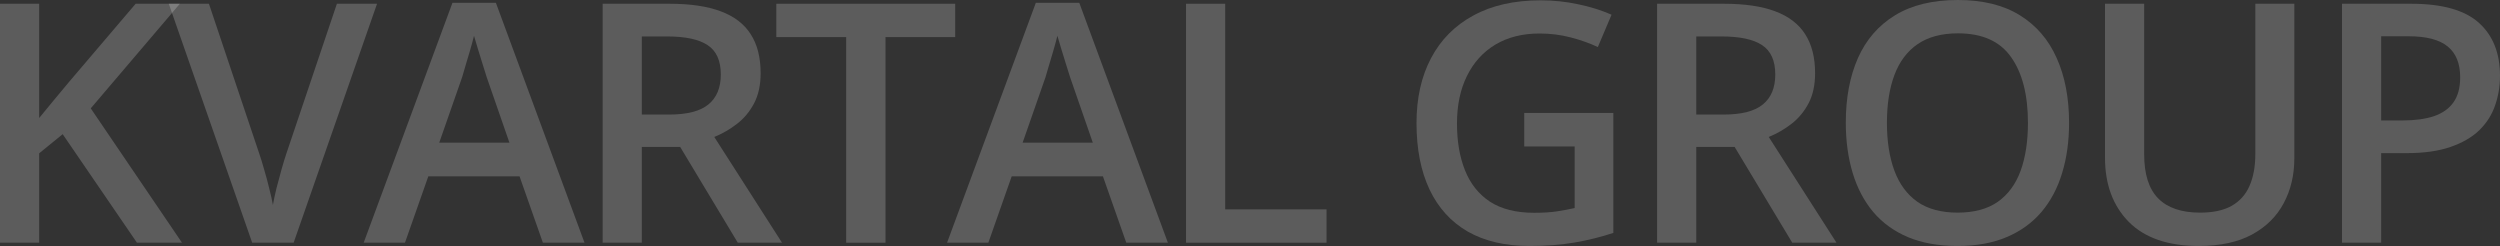
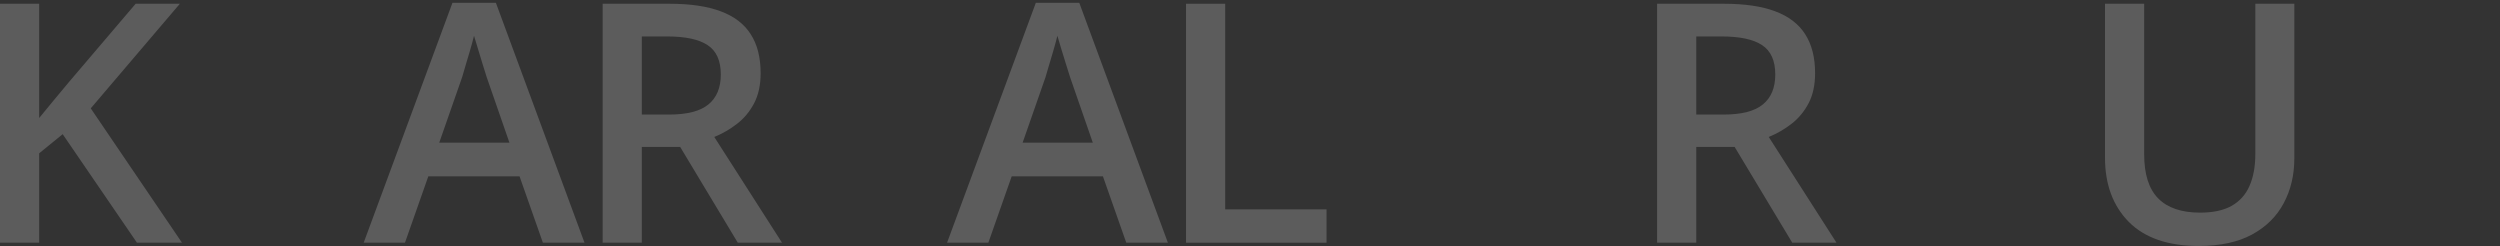
<svg xmlns="http://www.w3.org/2000/svg" width="1240" height="122" viewBox="0 0 1240 122" fill="none">
  <rect x="0" y="0" width="1240" height="122" fill="#333333" stroke="none" />
  <path d="M90.266 120.379H67.922L31.087 66.553L19.429 76.037V120.379H0V1.864H19.429V58.528C21.804 55.609 24.206 52.691 26.634 49.773C29.063 46.855 31.492 43.936 33.921 41.018L67.274 1.864H89.213L45.011 53.745L90.266 120.379Z" fill="white" fill-opacity="0.2" />
-   <path d="M187.015 1.864L145.646 120.379H125.084L83.715 1.864H103.63L128.565 76.118C129.32 78.28 130.13 80.901 130.993 83.981C131.911 87.062 132.747 90.169 133.503 93.304C134.312 96.438 134.933 99.221 135.365 101.653C135.797 99.221 136.39 96.438 137.146 93.304C137.956 90.169 138.792 87.062 139.656 83.981C140.519 80.901 141.329 78.253 142.084 76.037L167.1 1.864H187.015Z" fill="white" fill-opacity="0.2" />
-   <path d="M269.273 120.379L257.696 87.467H212.442L200.865 120.379H180.383L224.423 1.378H245.957L289.916 120.379H269.273ZM252.677 70.768L241.424 38.343C240.992 36.938 240.371 34.965 239.562 32.425C238.752 29.831 237.943 27.21 237.133 24.562C236.324 21.86 235.649 19.59 235.109 17.753C234.57 19.968 233.895 22.454 233.085 25.211C232.33 27.913 231.574 30.453 230.819 32.831C230.117 35.208 229.577 37.046 229.199 38.343L217.866 70.768H252.677Z" fill="white" fill-opacity="0.2" />
+   <path d="M269.273 120.379L257.696 87.467H212.442L200.865 120.379H180.383L224.423 1.378H245.957L289.916 120.379H269.273ZM252.677 70.768L241.424 38.343C240.992 36.938 240.371 34.965 239.562 32.425C236.324 21.86 235.649 19.59 235.109 17.753C234.57 19.968 233.895 22.454 233.085 25.211C232.33 27.913 231.574 30.453 230.819 32.831C230.117 35.208 229.577 37.046 229.199 38.343L217.866 70.768H252.677Z" fill="white" fill-opacity="0.2" />
  <path d="M332.182 1.864C342.382 1.864 350.802 3.107 357.44 5.593C364.133 8.079 369.098 11.862 372.336 16.942C375.628 22.022 377.274 28.48 377.274 36.316C377.274 42.153 376.195 47.125 374.036 51.232C371.877 55.339 369.044 58.744 365.536 61.446C362.028 64.148 358.277 66.31 354.283 67.931L387.88 120.379H365.941L337.363 72.876H318.338V120.379H298.909V1.864H332.182ZM330.887 18.077H318.338V56.825H331.777C340.79 56.825 347.321 55.15 351.369 51.799C355.47 48.449 357.521 43.504 357.521 36.965C357.521 30.101 355.335 25.238 350.964 22.373C346.646 19.509 339.954 18.077 330.887 18.077Z" fill="white" fill-opacity="0.2" />
-   <path d="M439.212 120.379H419.702V18.401H385.053V1.864H473.78V18.401H439.212V120.379Z" fill="white" fill-opacity="0.2" />
  <path d="M558.629 120.379L547.052 87.467H501.798L490.221 120.379H469.739L513.779 1.378H535.314L579.273 120.379H558.629ZM542.033 70.768L530.78 38.343C530.348 36.938 529.728 34.965 528.918 32.425C528.108 29.831 527.299 27.21 526.489 24.562C525.68 21.86 525.005 19.59 524.465 17.753C523.926 19.968 523.251 22.454 522.442 25.211C521.686 27.913 520.93 30.453 520.175 32.831C519.473 35.208 518.933 37.046 518.556 38.343L507.222 70.768H542.033Z" fill="white" fill-opacity="0.2" />
  <path d="M588.265 120.379V1.864H607.695V103.842H657.968V120.379H588.265Z" fill="white" fill-opacity="0.2" />
-   <path d="M756.019 56.015H800.221V115.515C794.014 117.569 787.592 119.163 780.953 120.298C774.315 121.433 766.867 122 758.61 122C746.574 122 736.374 119.622 728.008 114.866C719.697 110.057 713.382 103.112 709.065 94.033C704.747 84.9 702.588 73.903 702.588 61.041C702.588 48.665 704.99 37.938 709.793 28.858C714.597 19.725 721.586 12.673 730.761 7.701C739.936 2.675 751.054 0.162 764.115 0.162C770.537 0.162 776.744 0.811 782.735 2.108C788.779 3.351 794.311 5.08 799.331 7.296L792.53 23.346C788.536 21.455 784.057 19.86 779.092 18.564C774.126 17.266 768.972 16.618 763.629 16.618C755.156 16.618 747.843 18.455 741.69 22.13C735.591 25.805 730.896 30.993 727.604 37.694C724.311 44.342 722.665 52.205 722.665 61.284C722.665 70.093 723.987 77.821 726.632 84.468C729.277 91.115 733.405 96.303 739.018 100.032C744.685 103.707 751.998 105.544 760.957 105.544C765.437 105.544 769.242 105.301 772.372 104.815C775.503 104.328 778.39 103.788 781.034 103.193V72.633H756.019V56.015Z" fill="white" fill-opacity="0.2" />
  <path d="M855.197 1.864C865.397 1.864 873.817 3.107 880.455 5.593C887.147 8.079 892.113 11.862 895.351 16.942C898.643 22.022 900.289 28.48 900.289 36.316C900.289 42.153 899.21 47.125 897.051 51.232C894.892 55.339 892.059 58.744 888.551 61.446C885.042 64.148 881.292 66.31 877.298 67.931L910.894 120.379H888.955L860.378 72.876H841.353V120.379H821.924V1.864H855.197ZM853.901 18.077H841.353V56.825H854.792C863.805 56.825 870.336 55.15 874.383 51.799C878.485 48.449 880.536 43.504 880.536 36.965C880.536 30.101 878.35 25.238 873.978 22.373C869.661 19.509 862.968 18.077 853.901 18.077Z" fill="white" fill-opacity="0.2" />
-   <path d="M1026.26 60.959C1026.26 70.093 1025.1 78.415 1022.78 85.927C1020.52 93.385 1017.09 99.816 1012.5 105.22C1007.91 110.57 1002.17 114.704 995.257 117.623C988.349 120.541 980.253 122 970.97 122C961.525 122 953.322 120.541 946.36 117.623C939.451 114.704 933.703 110.543 929.116 105.139C924.582 99.735 921.182 93.277 918.916 85.765C916.649 78.253 915.515 69.93 915.515 60.797C915.515 48.584 917.512 37.938 921.506 28.858C925.554 19.725 931.68 12.646 939.883 7.62C948.141 2.54 958.557 0 971.132 0C983.437 0 993.665 2.513 1001.81 7.539C1009.96 12.565 1016.06 19.644 1020.11 28.777C1024.21 37.856 1026.26 48.584 1026.26 60.959ZM935.916 60.959C935.916 70.093 937.158 78.01 939.64 84.711C942.123 91.358 945.928 96.492 951.055 100.113C956.236 103.68 962.875 105.463 970.97 105.463C979.12 105.463 985.758 103.68 990.885 100.113C996.013 96.492 999.791 91.358 1002.22 84.711C1004.65 78.01 1005.86 70.093 1005.86 60.959C1005.86 47.071 1003.08 36.208 997.524 28.372C992.019 20.482 983.222 16.537 971.132 16.537C963.036 16.537 956.371 18.32 951.136 21.887C945.955 25.454 942.123 30.561 939.64 37.208C937.158 43.801 935.916 51.718 935.916 60.959Z" fill="white" fill-opacity="0.2" />
  <path d="M1137.99 1.864V78.55C1137.99 86.819 1136.23 94.222 1132.73 100.761C1129.27 107.301 1124.04 112.489 1117.02 116.326C1110.01 120.109 1101.18 122 1090.55 122C1075.38 122 1063.83 118.028 1055.9 110.084C1048.02 102.085 1044.08 91.466 1044.08 78.226V1.864H1063.51V76.524C1063.51 86.413 1065.83 93.709 1070.47 98.411C1075.11 103.112 1082.05 105.463 1091.28 105.463C1097.65 105.463 1102.83 104.355 1106.82 102.14C1110.87 99.87 1113.84 96.573 1115.73 92.25C1117.67 87.872 1118.64 82.603 1118.64 76.442V1.864H1137.99Z" fill="white" fill-opacity="0.2" />
-   <path d="M1196.04 1.864C1211.31 1.864 1222.46 4.999 1229.48 11.268C1236.49 17.537 1240 26.319 1240 37.613C1240 42.747 1239.19 47.638 1237.57 52.286C1236.01 56.879 1233.42 60.959 1229.8 64.526C1226.18 68.039 1221.41 70.822 1215.47 72.876C1209.59 74.929 1202.33 75.956 1193.69 75.956H1181.06V120.379H1161.63V1.864H1196.04ZM1194.75 17.996H1181.06V59.743H1191.67C1197.77 59.743 1202.95 59.041 1207.21 57.636C1211.48 56.177 1214.71 53.88 1216.93 50.745C1219.14 47.611 1220.25 43.477 1220.25 38.343C1220.25 31.48 1218.17 26.372 1214.01 23.022C1209.91 19.671 1203.49 17.996 1194.75 17.996Z" fill="white" fill-opacity="0.2" />
</svg>